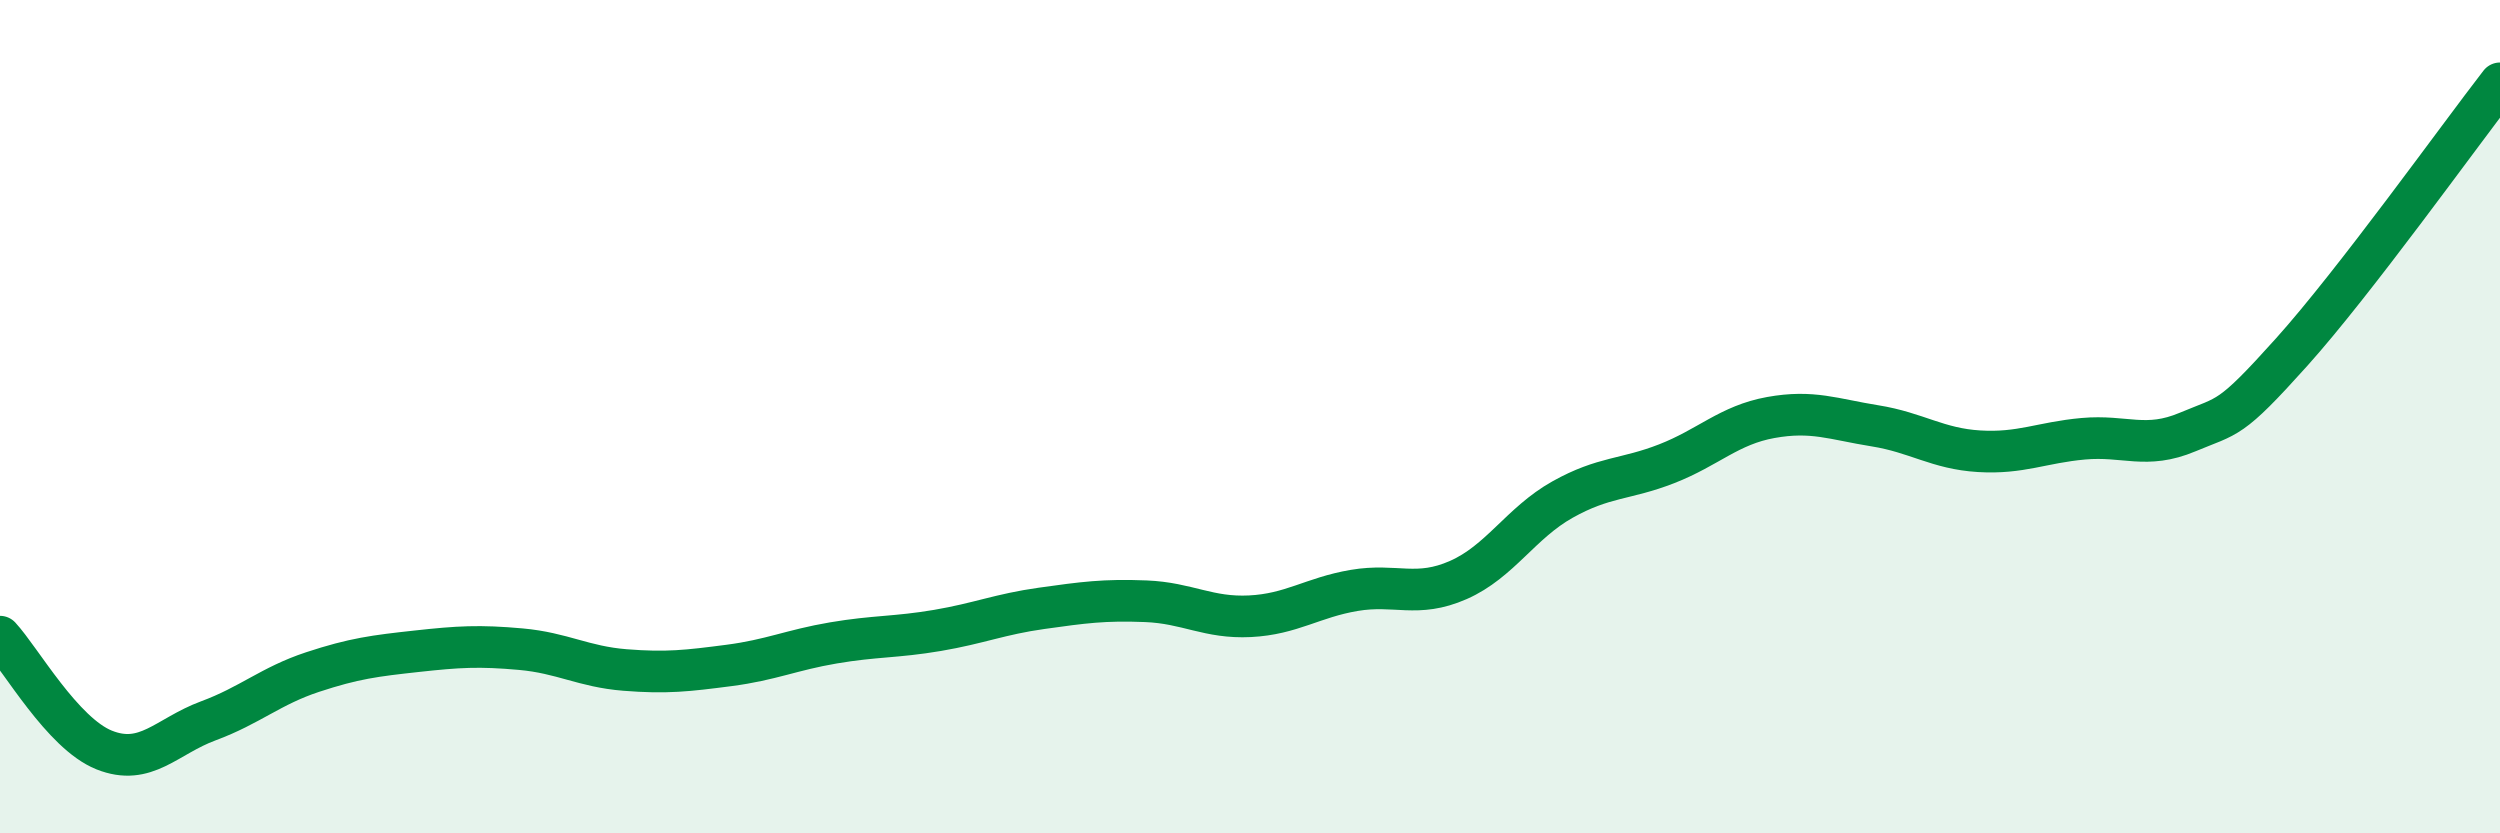
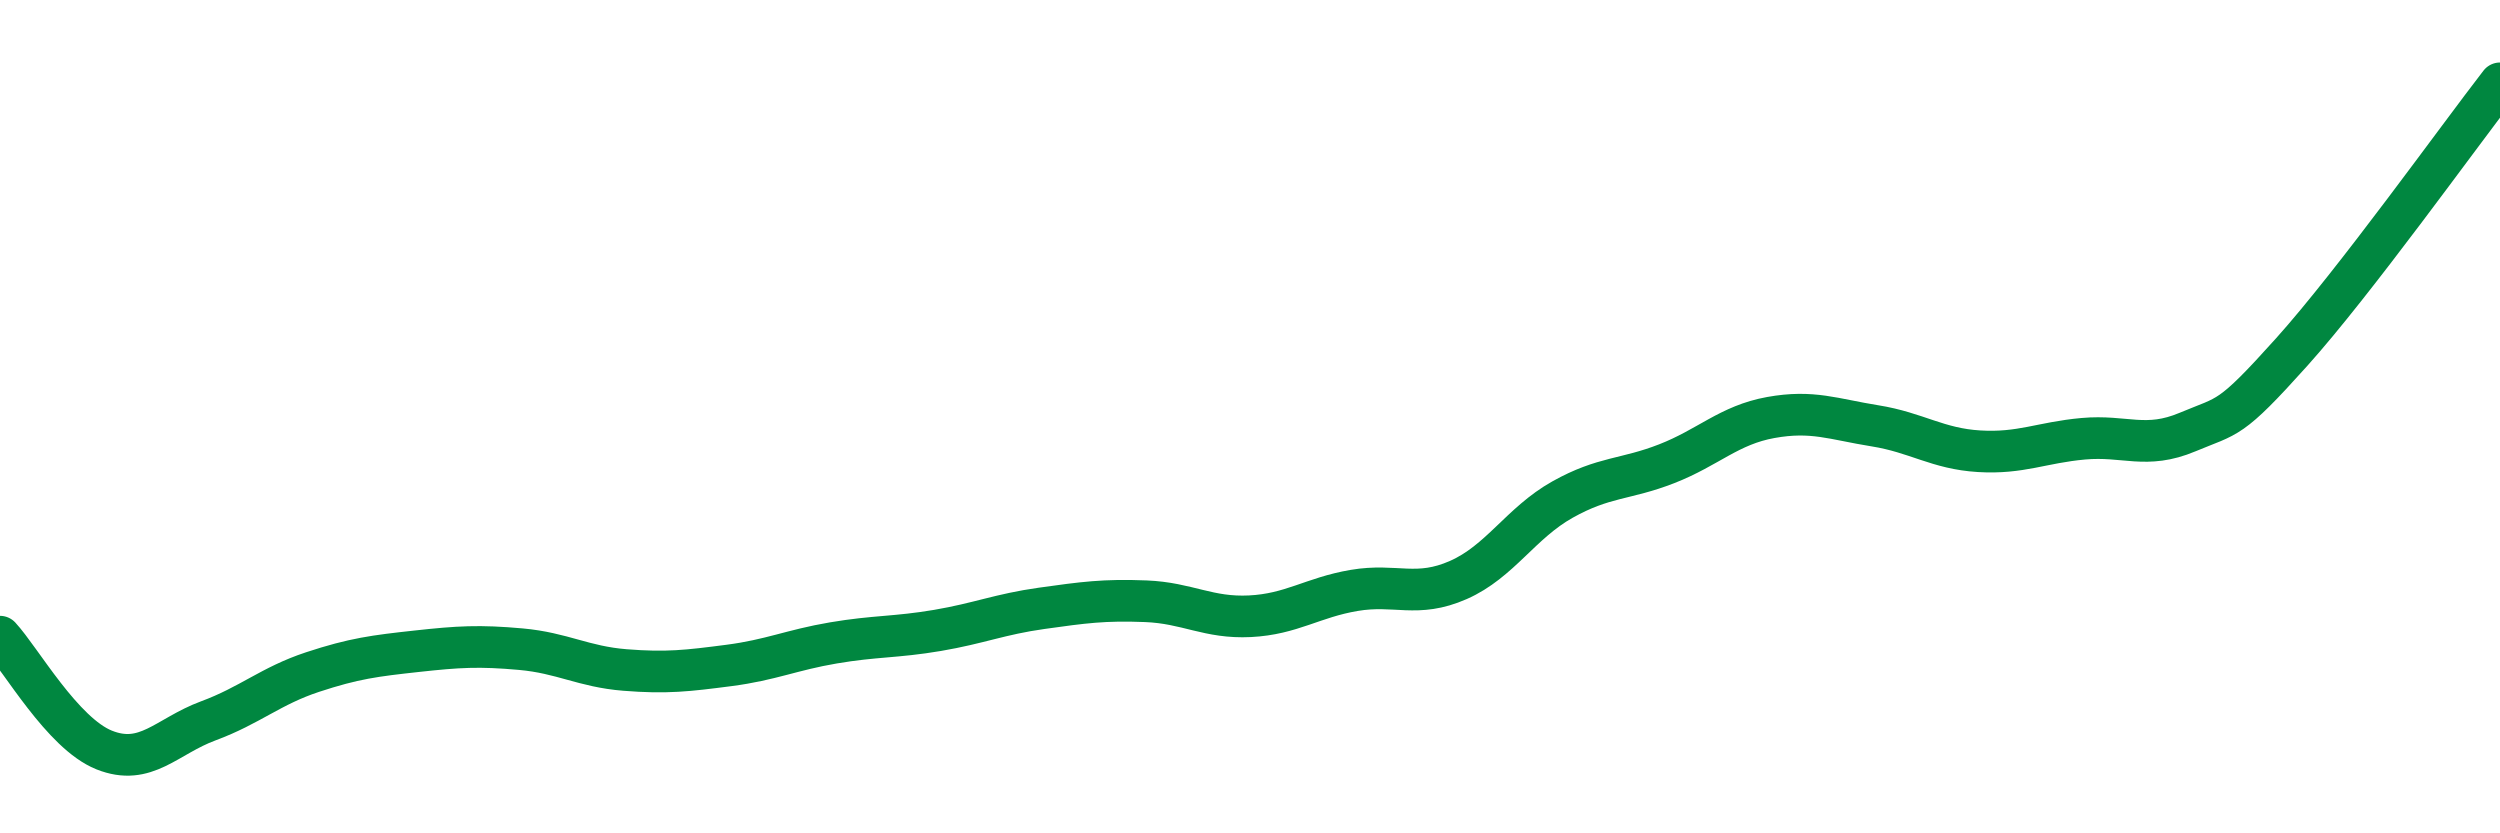
<svg xmlns="http://www.w3.org/2000/svg" width="60" height="20" viewBox="0 0 60 20">
-   <path d="M 0,15.28 C 0.5,15.82 1.5,17.6 2.5,18 C 3.5,18.4 4,17.67 5,17.3 C 6,16.93 6.5,16.46 7.5,16.13 C 8.5,15.8 9,15.74 10,15.63 C 11,15.52 11.5,15.49 12.5,15.58 C 13.5,15.67 14,16 15,16.08 C 16,16.16 16.5,16.1 17.5,15.97 C 18.5,15.84 19,15.6 20,15.43 C 21,15.26 21.5,15.3 22.5,15.13 C 23.5,14.96 24,14.74 25,14.6 C 26,14.46 26.5,14.39 27.5,14.43 C 28.5,14.47 29,14.84 30,14.79 C 31,14.74 31.5,14.34 32.5,14.17 C 33.5,14 34,14.36 35,13.92 C 36,13.48 36.5,12.55 37.5,11.99 C 38.5,11.43 39,11.52 40,11.13 C 41,10.74 41.5,10.2 42.5,10.02 C 43.5,9.84 44,10.06 45,10.22 C 46,10.38 46.5,10.77 47.5,10.83 C 48.5,10.89 49,10.62 50,10.53 C 51,10.44 51.5,10.79 52.5,10.37 C 53.5,9.95 53.5,10.12 55,8.45 C 56.5,6.78 59,3.29 60,2L60 20L0 20Z" fill="#008740" opacity="0.1" stroke-linecap="round" stroke-linejoin="round" />
  <path d="M 0,15.28 C 0.5,15.82 1.5,17.6 2.5,18 C 3.5,18.4 4,17.67 5,17.3 C 6,16.93 6.5,16.46 7.5,16.13 C 8.5,15.8 9,15.74 10,15.63 C 11,15.52 11.5,15.49 12.5,15.58 C 13.5,15.67 14,16 15,16.08 C 16,16.16 16.5,16.1 17.5,15.97 C 18.5,15.84 19,15.6 20,15.43 C 21,15.26 21.5,15.3 22.5,15.13 C 23.5,14.96 24,14.74 25,14.6 C 26,14.46 26.5,14.39 27.5,14.43 C 28.5,14.47 29,14.84 30,14.79 C 31,14.74 31.5,14.34 32.5,14.17 C 33.5,14 34,14.36 35,13.92 C 36,13.48 36.5,12.55 37.5,11.99 C 38.5,11.43 39,11.52 40,11.13 C 41,10.74 41.5,10.2 42.5,10.02 C 43.5,9.84 44,10.06 45,10.22 C 46,10.38 46.5,10.77 47.5,10.83 C 48.5,10.89 49,10.62 50,10.53 C 51,10.44 51.5,10.79 52.5,10.37 C 53.5,9.95 53.5,10.12 55,8.45 C 56.5,6.78 59,3.29 60,2" stroke="#008740" stroke-width="1" fill="none" stroke-linecap="round" stroke-linejoin="round" />
</svg>